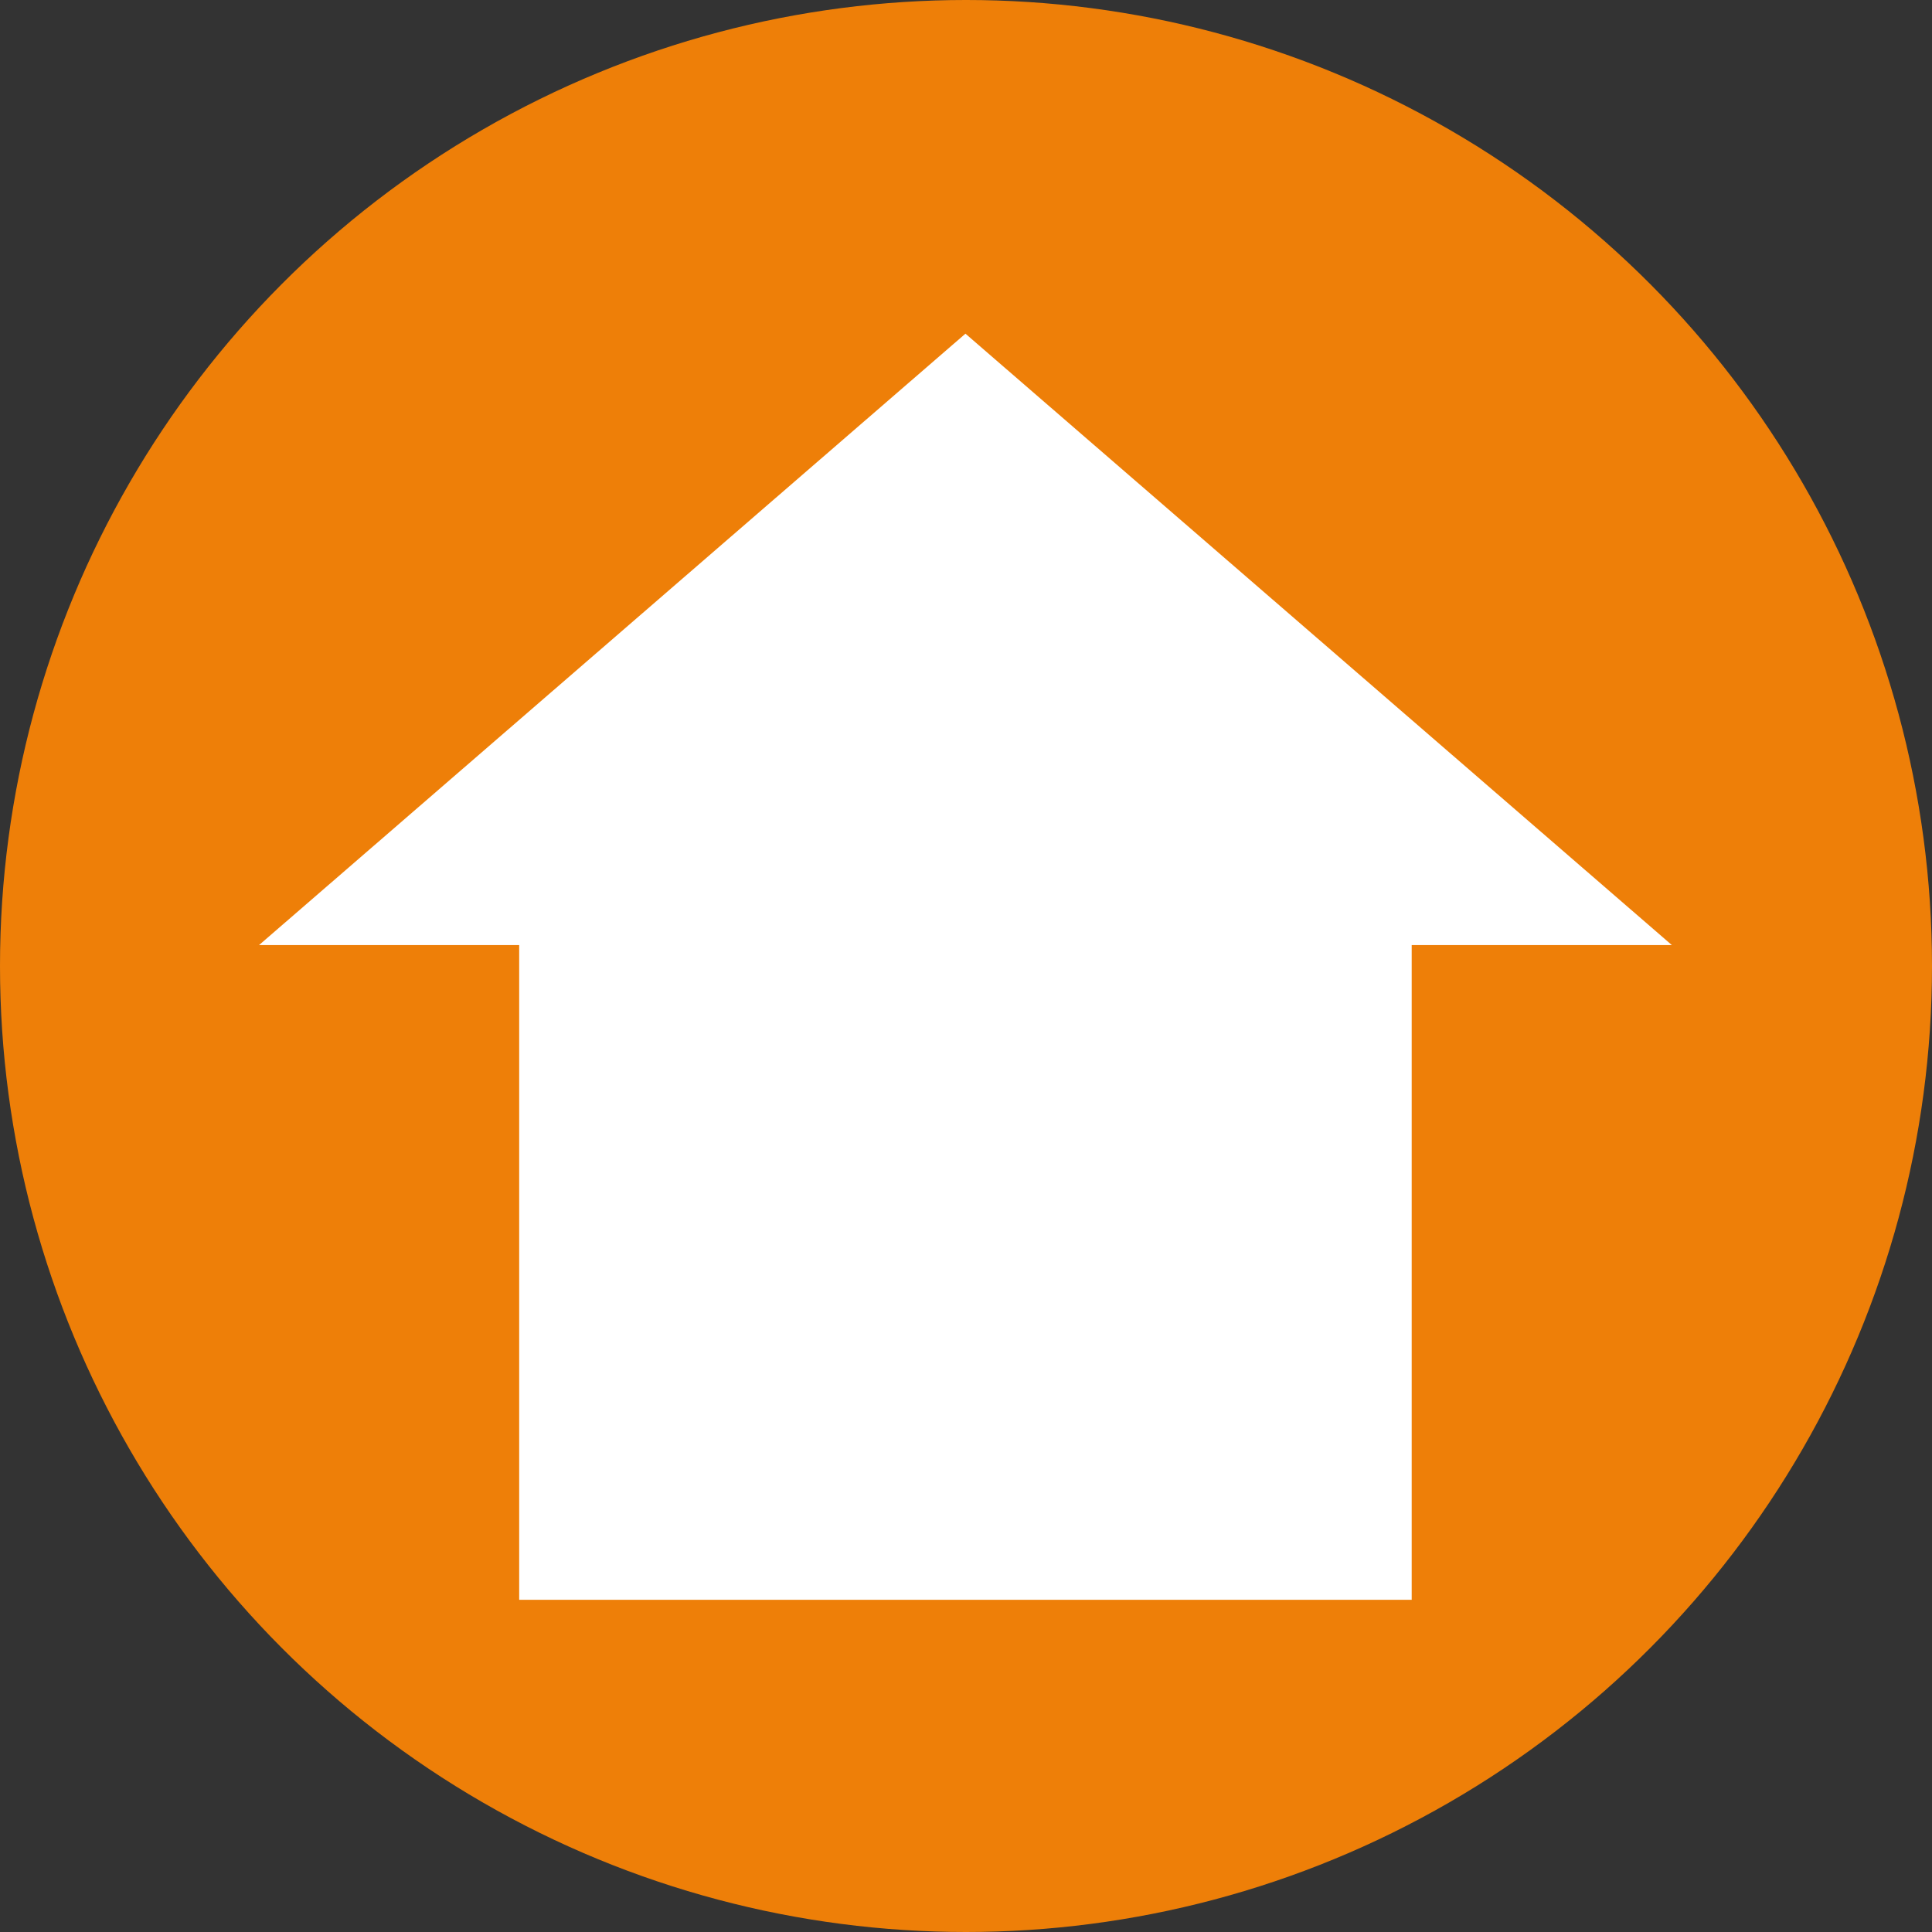
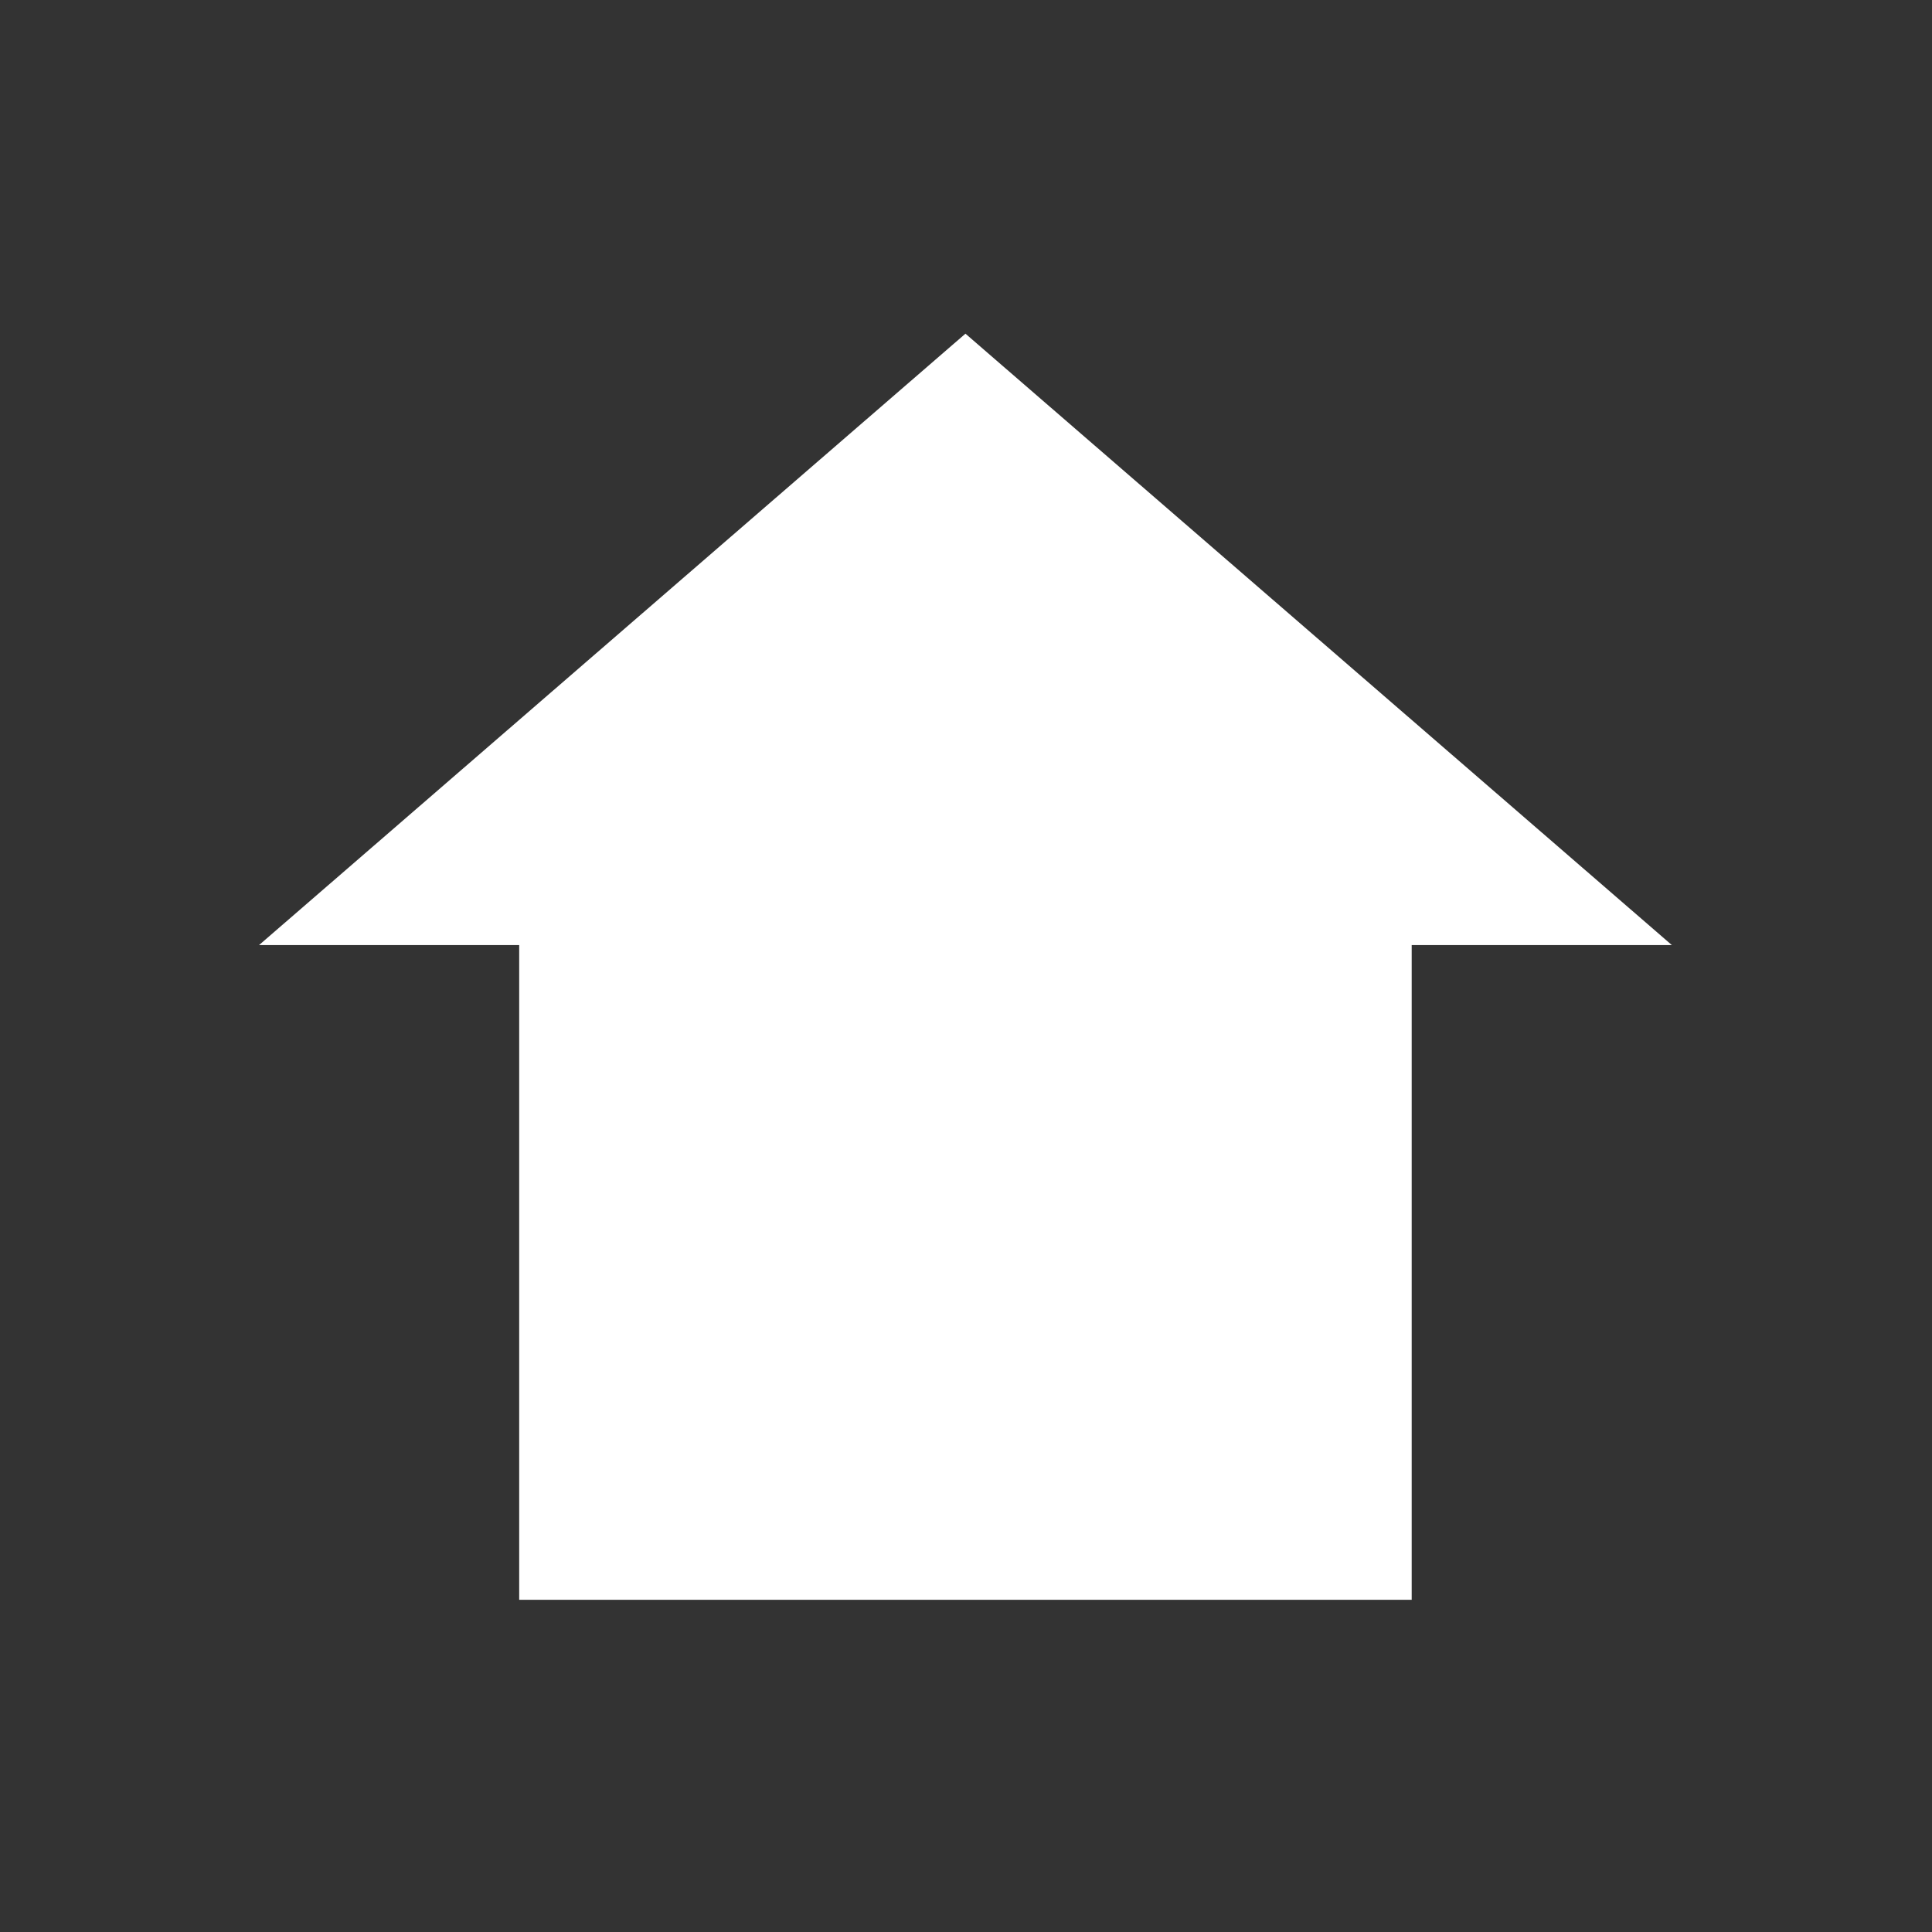
<svg xmlns="http://www.w3.org/2000/svg" version="1.1" width="1591px" height="1591px">
  <rect width="100%" height="100%" fill="#333333" stroke="none" />
  <svg width="1591px" height="1591px" version="1.1" xml:space="preserve" style="fill-rule:evenodd;clip-rule:evenodd;stroke-linejoin:round;stroke-miterlimit:2;">
    <g transform="matrix(1,0,0,1,-1803,-357)">
      <g>
        <g transform="matrix(1,0,0,1,1316,-133)">
-           <circle cx="1282.5" cy="1285.5" r="795.5" style="fill:rgb(238,127,8);" />
-         </g>
+           </g>
        <g transform="matrix(0.792,0,0,0.906,1840.89,-21.593)">
          <path d="M492,1276.89L221.5,1276.89L956,721.163L1690.5,1276.89L1420,1276.89L1420,1872L492,1872L492,1276.89Z" style="fill:white;" />
        </g>
      </g>
    </g>
  </svg>
  <style>@media (prefers-color-scheme: light) { :root { filter: none; } }
@media (prefers-color-scheme: dark) { :root { filter: none; } }
</style>
</svg>